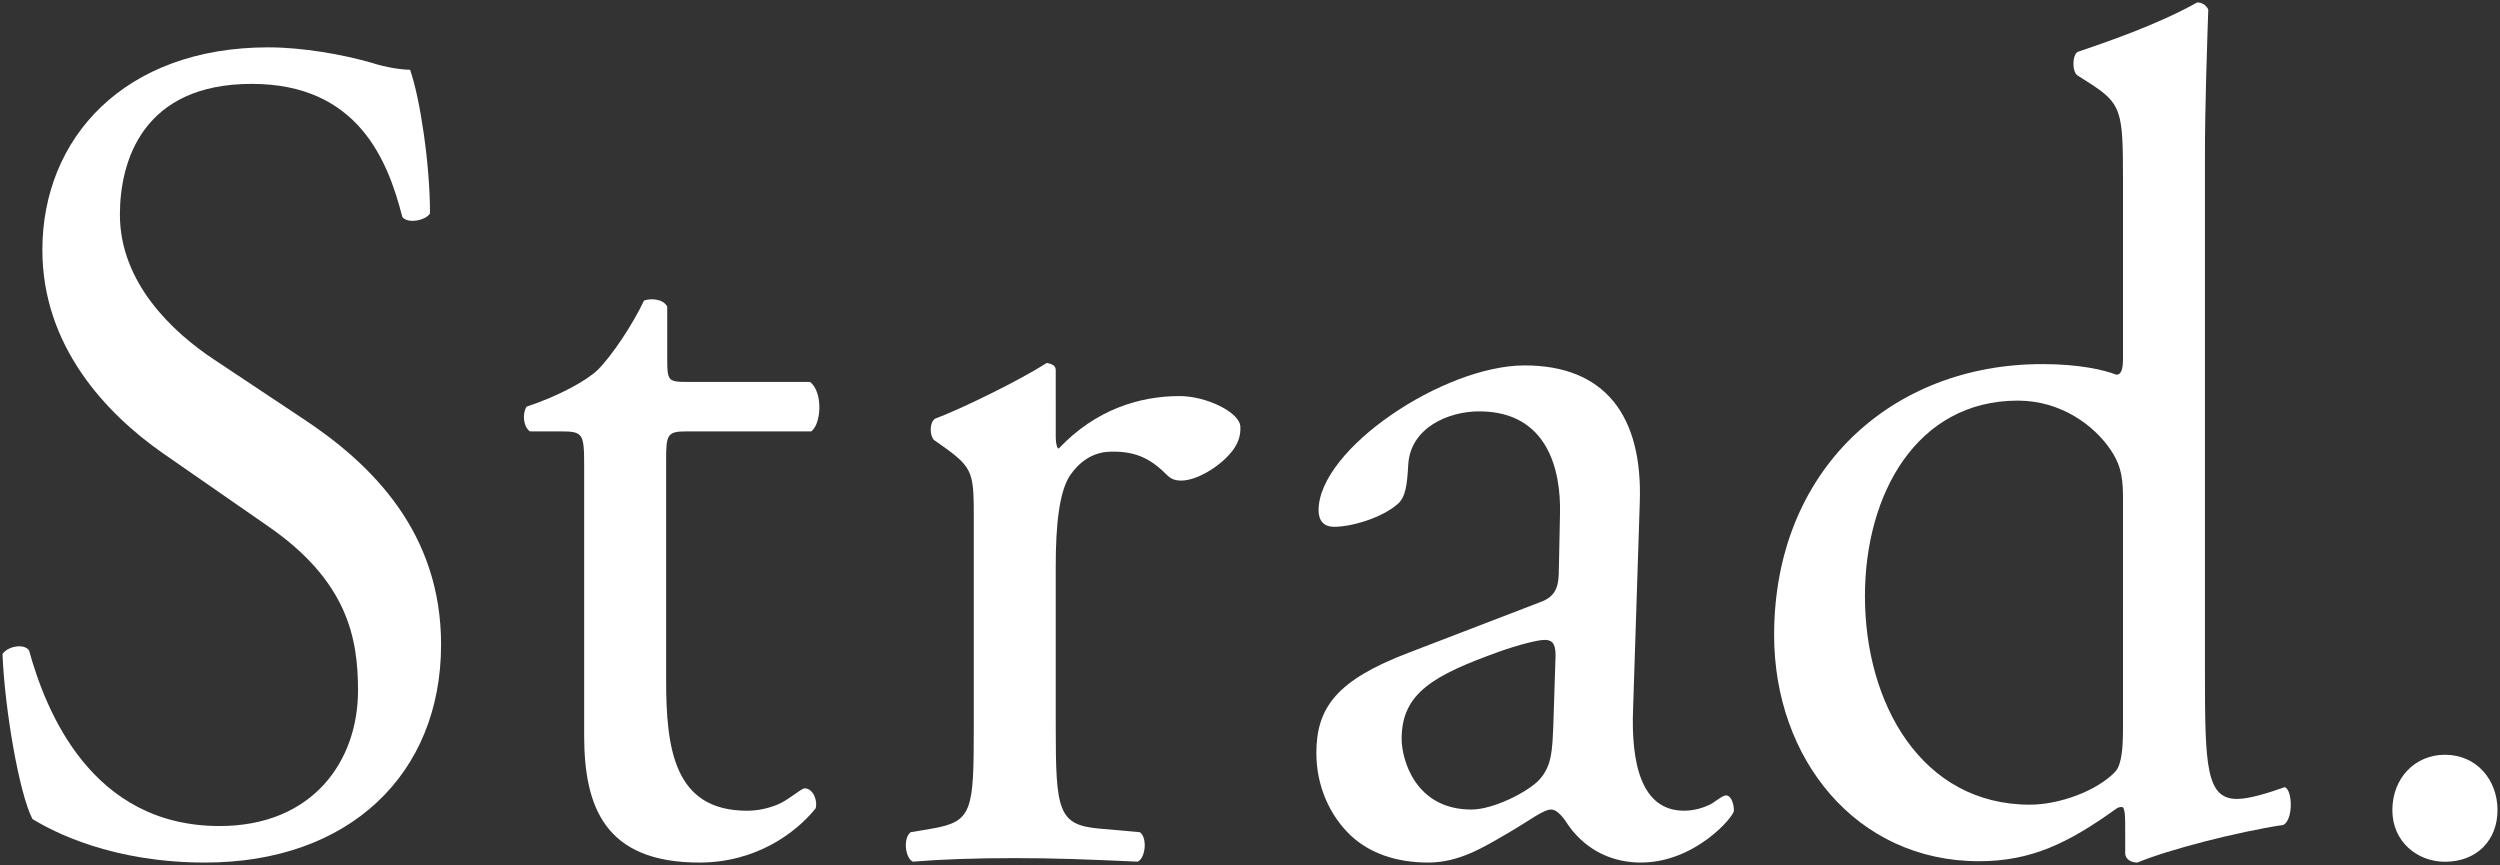
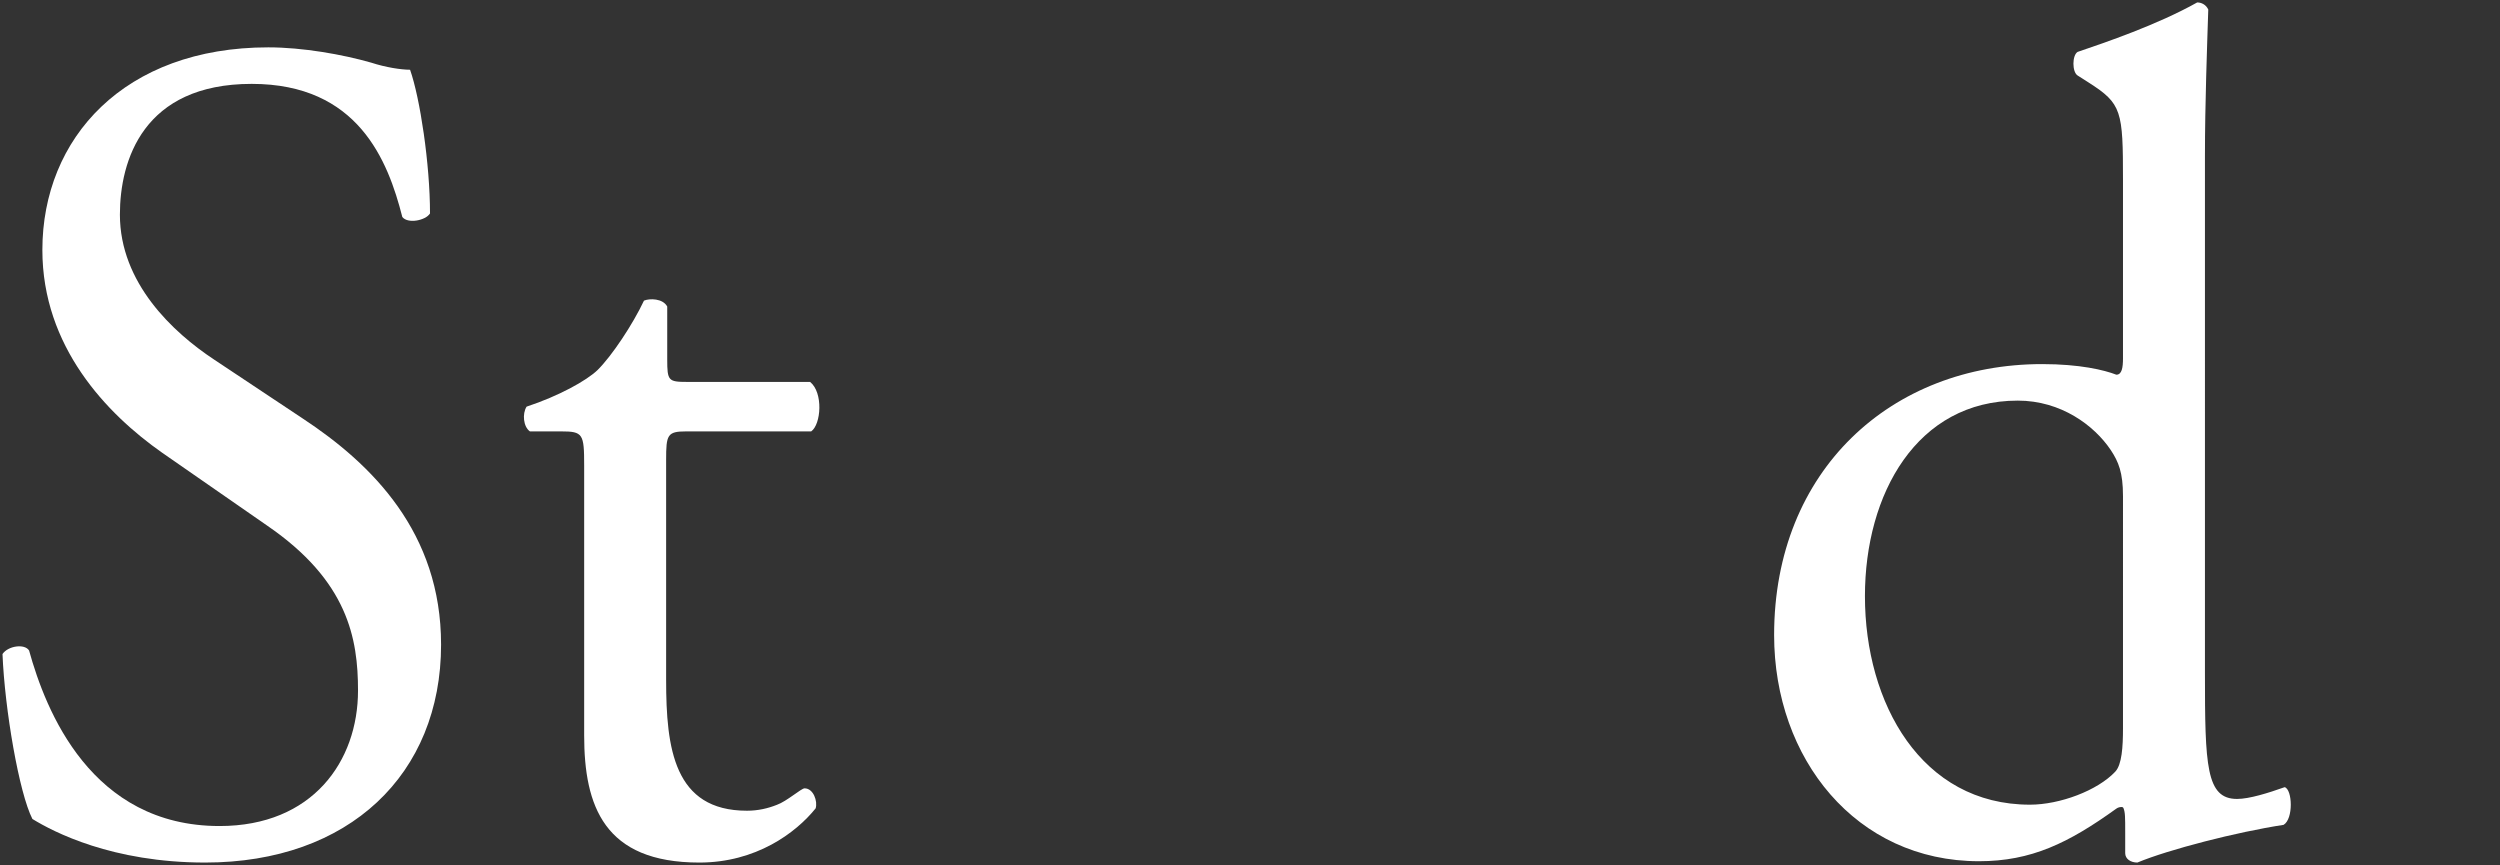
<svg xmlns="http://www.w3.org/2000/svg" version="1.1" id="レイヤー_1" x="0px" y="0px" viewBox="0 0 500 173" style="enable-background:new 0 0 500 173;" xml:space="preserve">
  <rect x="0" y="0" width="500" height="173" fill="#333333" stroke="none" />
  <style type="text/css">
	.st0{fill:#FFFFFF;}
</style>
  <g>
    <path class="st0" d="M41.035,172.511c-18.606,0-30.346-6.126-34.554-8.717   C3.822,158.609,0.944,141.882,0.5,130.808c1.108-1.649,4.43-2.12,5.317-0.707   c3.322,12.016,12.404,35.106,38.098,35.106c18.606,0,27.688-12.958,27.688-27.095   c0-10.367-1.993-21.911-18.164-32.986L32.396,90.52C21.322,82.745,8.474,69.316,8.474,49.996   c0-22.383,16.391-40.525,45.186-40.525c6.866,0,14.841,1.413,20.6,3.063   c2.88,0.943,5.981,1.413,7.753,1.413c1.993,5.655,3.988,18.848,3.988,28.744   c-0.886,1.413-4.43,2.12-5.538,0.707c-2.88-11.309-8.86-26.623-30.124-26.623   c-21.707,0-26.359,15.314-26.359,26.152c0,13.665,10.632,23.561,18.828,28.979l17.719,11.781   c13.955,9.189,27.688,22.853,27.688,45.236C88.215,154.84,69.83,172.511,41.035,172.511z" />
    <path class="st0" d="M137.214,86.279c-3.766,0-3.988,0.707-3.988,5.654v44.059   c0,13.665,1.551,26.152,16.17,26.152c2.214,0,4.208-0.471,5.98-1.178   c1.993-0.707,4.873-3.299,5.537-3.299c1.773,0,2.659,2.592,2.215,4.006   c-3.987,4.947-11.961,10.838-23.258,10.838c-19.049,0-23.037-11.309-23.037-25.446V93.111   c0-6.362-0.221-6.833-4.651-6.833h-6.202c-1.329-0.943-1.551-3.534-0.664-4.947   c6.424-2.121,11.961-5.184,14.176-7.304c2.88-2.827,7.088-9.189,9.303-13.9   c1.107-0.472,3.765-0.472,4.651,1.178v10.602c0,4.24,0.222,4.476,3.987,4.476h24.587   c2.658,2.12,2.215,8.482,0.221,9.896H137.214z" />
-     <path class="st0" d="M308.012,120.442c3.322-1.179,3.766-3.299,3.766-6.833l0.221-10.838   c0.222-8.717-2.436-20.498-16.169-20.498c-6.202,0-13.733,3.299-14.176,10.602   c-0.222,3.77-0.443,6.597-2.215,8.011c-3.322,2.827-9.303,4.476-12.625,4.476   c-1.993,0-3.101-1.179-3.101-3.299c0-12.252,25.03-28.979,41.2-28.979   c15.949,0,23.701,9.895,23.037,27.565l-1.329,40.996c-0.444,10.837,1.551,20.497,10.188,20.497   c2.215,0,4.208-0.707,5.538-1.413c1.107-0.707,2.214-1.649,2.879-1.649   c0.886,0,1.551,1.415,1.551,3.063c0,1.179-7.753,10.367-18.605,10.367   c-5.317,0-10.633-2.121-14.398-7.304c-0.886-1.413-2.215-3.298-3.544-3.298   c-1.551,0-4.208,2.12-8.639,4.711c-4.873,2.828-9.746,5.891-15.948,5.891   c-6.424,0-11.74-1.885-15.506-5.419c-4.208-4.006-6.866-9.896-6.866-16.492   c0-9.189,4.208-14.608,18.385-20.027L308.012,120.442z M294.279,161.908   c4.43,0,11.297-3.535,13.512-5.89c2.658-2.828,2.658-6.126,2.88-11.074l0.444-13.9   c0-2.592-0.886-3.063-2.215-3.063s-5.095,0.942-9.081,2.356   c-13.069,4.711-19.493,8.246-19.493,17.434C280.324,151.777,282.982,161.908,294.279,161.908z" />
    <path class="st0" d="M440.988,134.55c0,18.612,0.222,25.238,6.424,25.238   c2.437,0,6.203-1.178,9.525-2.356c1.551,0.472,1.773,6.362-0.222,7.539   c-9.303,1.415-23.036,4.948-29.238,7.539c-1.33,0-2.437-0.707-2.437-1.884v-4.006   c0-3.239,0-4.127-0.341-4.979c-0.057-0.142-0.19-0.234-0.336-0.234h-0.103   c-0.358,0-0.709,0.116-1.005,0.329c-9.527,6.856-16.988,10.509-27.454,10.509   c-24.586,0-40.978-20.498-40.978-45.236c0-32.986,23.479-54.189,53.603-54.189   c7.532,0,12.405,1.178,14.842,2.12c1.107,0,1.329-1.414,1.329-3.299v-35.577   c0-13.9-0.222-15.314-6.867-19.555l-2.215-1.413c-1.107-0.707-1.107-4.006,0-4.712   c5.538-1.884,15.949-5.418,23.923-9.896c0.885,0,1.772,0.472,2.215,1.415   c-0.222,7.068-0.665,18.848-0.665,29.215V134.55z M424.598,99.208c0-4.711-0.886-6.832-2.437-9.188   c-3.322-4.948-9.968-9.896-18.606-9.896c-20.156,0-30.567,18.613-30.567,39.11   c0,21.441,11.297,41.702,33.004,41.702c5.98,0,13.512-2.828,17.056-6.598   c1.329-1.413,1.551-4.947,1.551-8.717V99.208z" />
-     <path class="st0" d="M478.473,162.027c0-6.383,4.506-11.076,10.513-11.076   c6.384,0,10.514,5.069,10.514,11.076c0,6.008-4.13,10.326-10.514,10.326   C483.542,172.353,478.473,168.411,478.473,162.027z" />
-     <path class="st0" d="M248.077,85.409l-0.005,0.003c0.01-2.915-6.807-6.198-12.11-6.198   c-8.195,0-16.856,2.76-24.15,10.419c-0.346,0.363-0.664-0.943-0.664-2.12V74.057   c0-0.943-0.664-1.239-1.771-1.475c-5.537,3.534-17.278,9.276-22.372,11.162   c-1.107,0.707-1.107,3.298-0.221,4.24l1.993,1.413c5.98,4.24,5.98,5.419,5.98,14.608v41.231   c0,16.963-0.221,19.084-8.417,20.498l-4.208,0.707c-1.551,1.178-1.107,5.183,0.444,5.89   c5.758-0.471,12.404-0.707,20.378-0.707c7.753,0,14.176,0.236,24.586,0.707   c1.551-0.707,1.993-4.712,0.444-5.89l-7.974-0.707c-8.417-0.707-8.861-3.535-8.861-20.498v-32.042   c0-8.011,0.664-14.844,2.88-18.142c1.773-2.592,4.407-4.606,7.974-4.712   c5.639-0.19,8.539,1.793,11.597,4.855c2.744,2.563,8.634-0.707,11.485-3.485   C246.738,90.096,248.183,88.214,248.077,85.409z" />
  </g>
</svg>